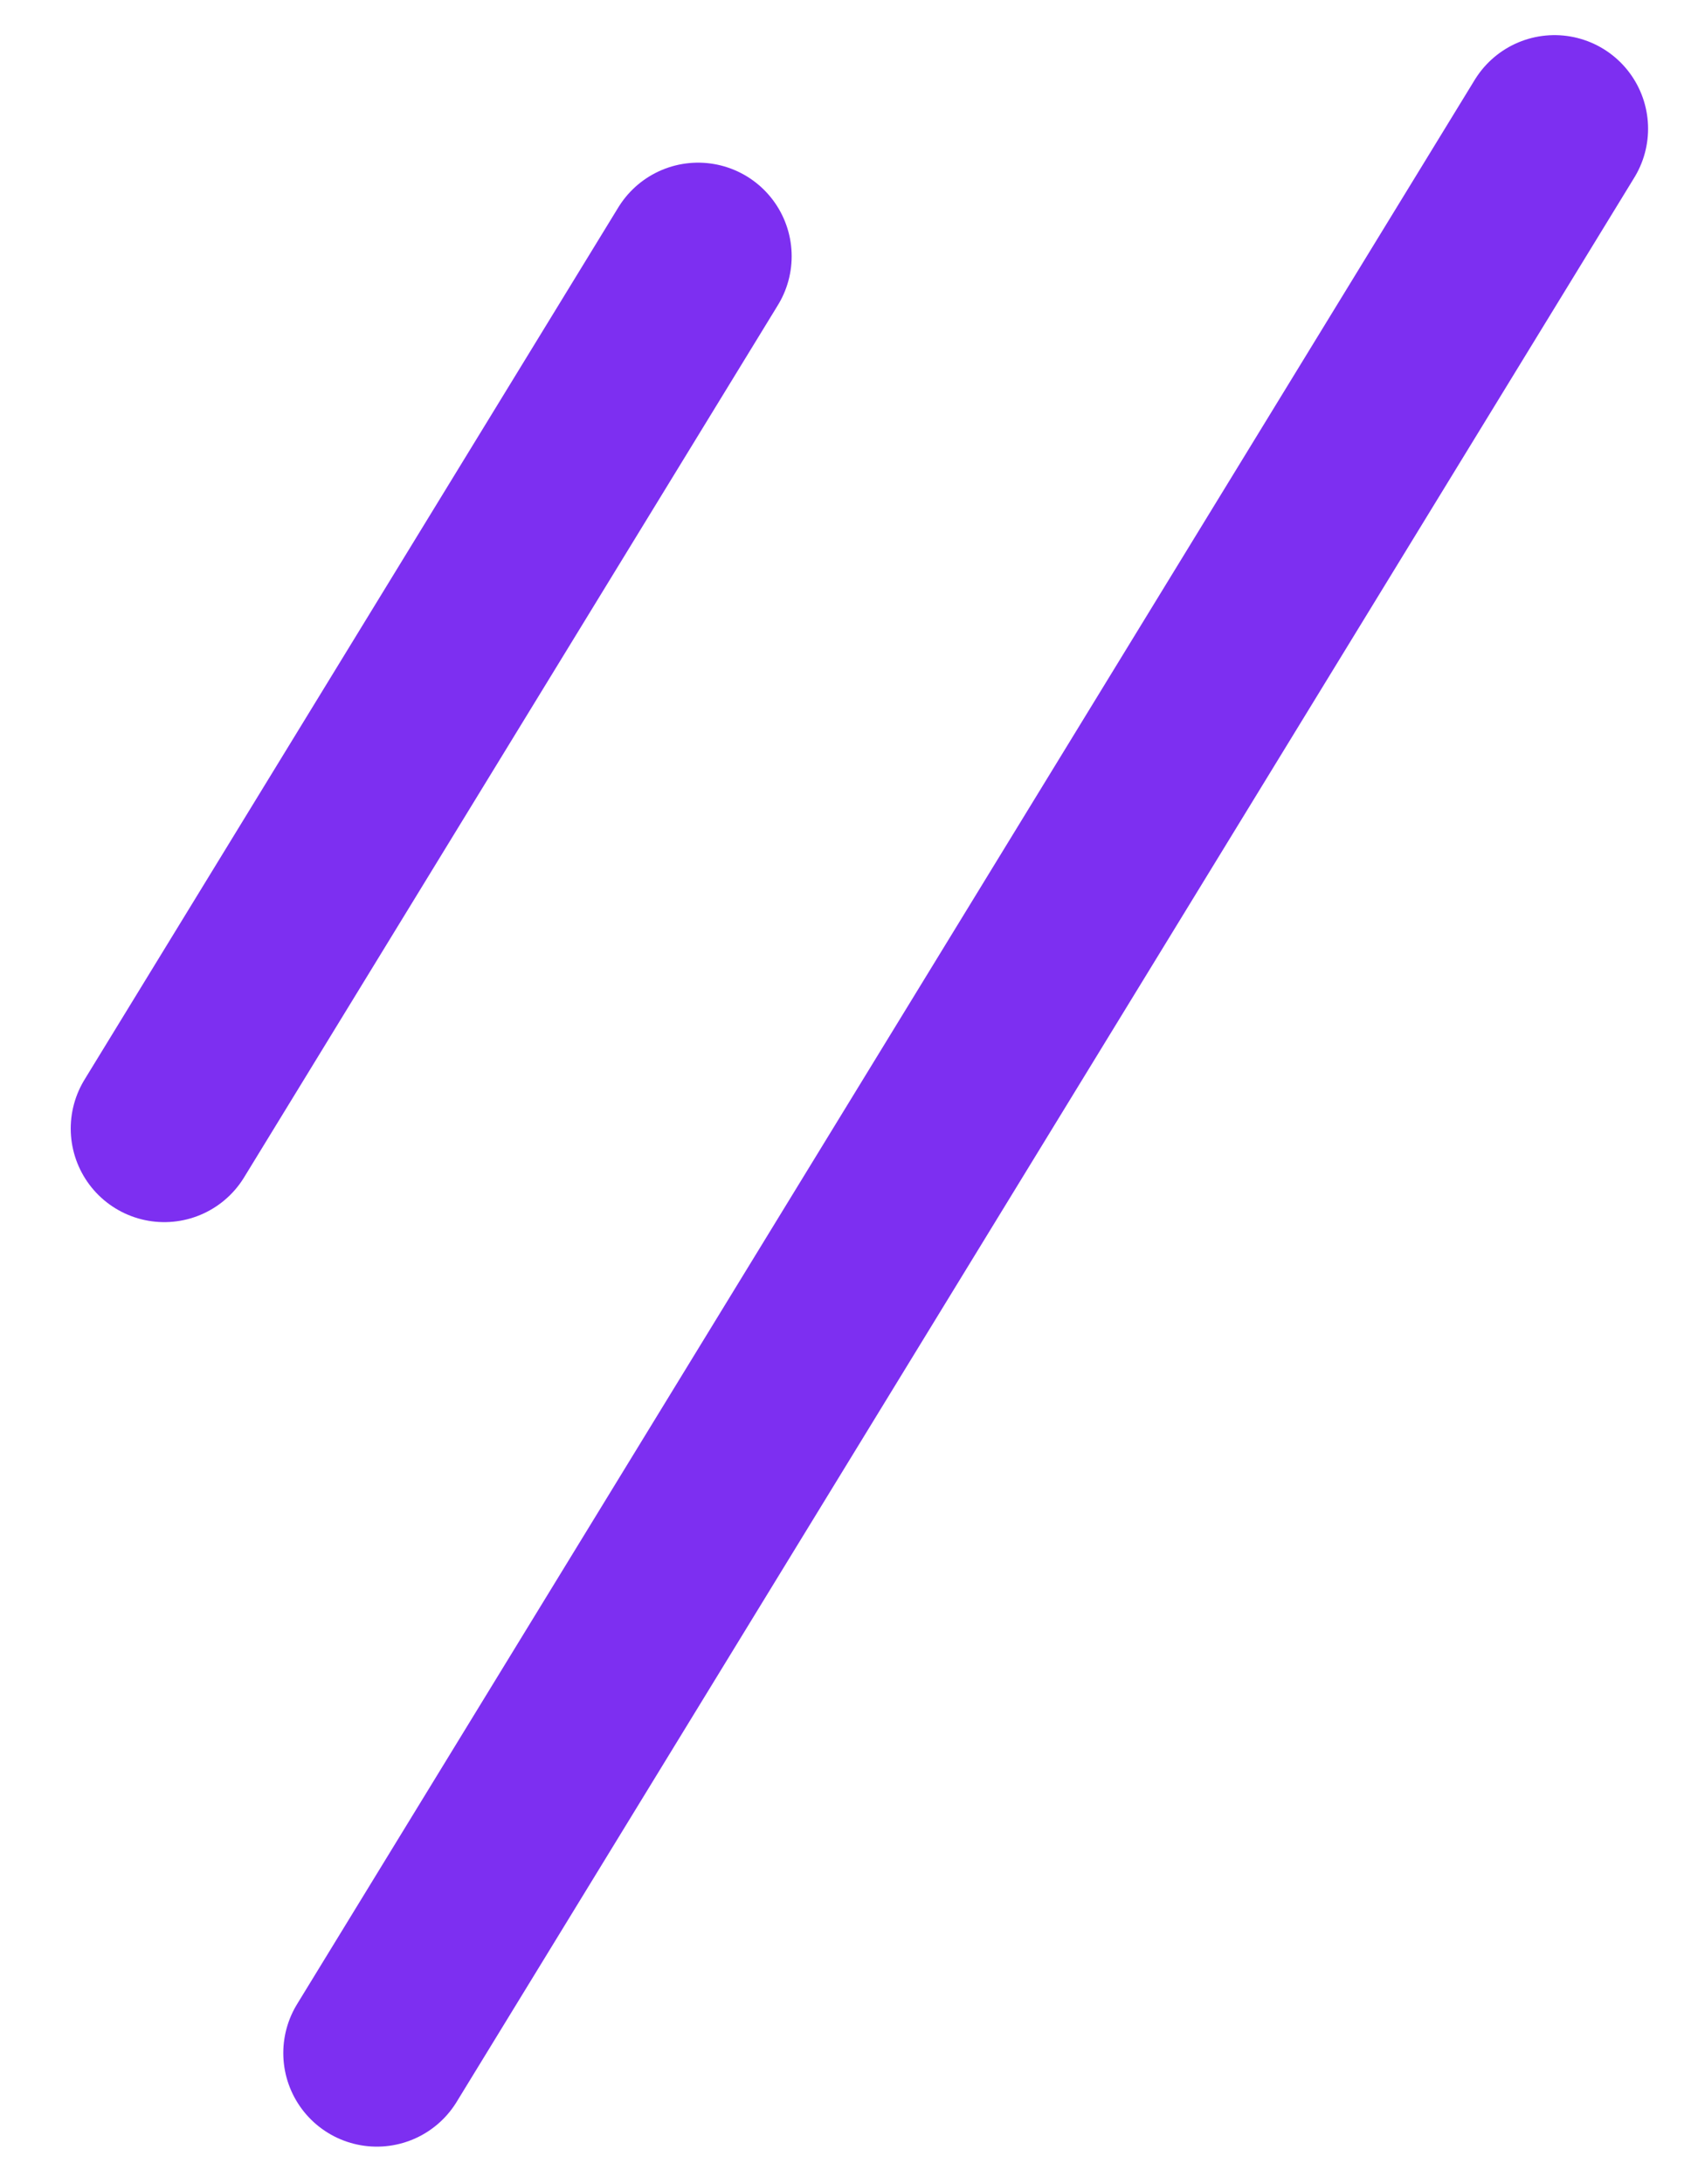
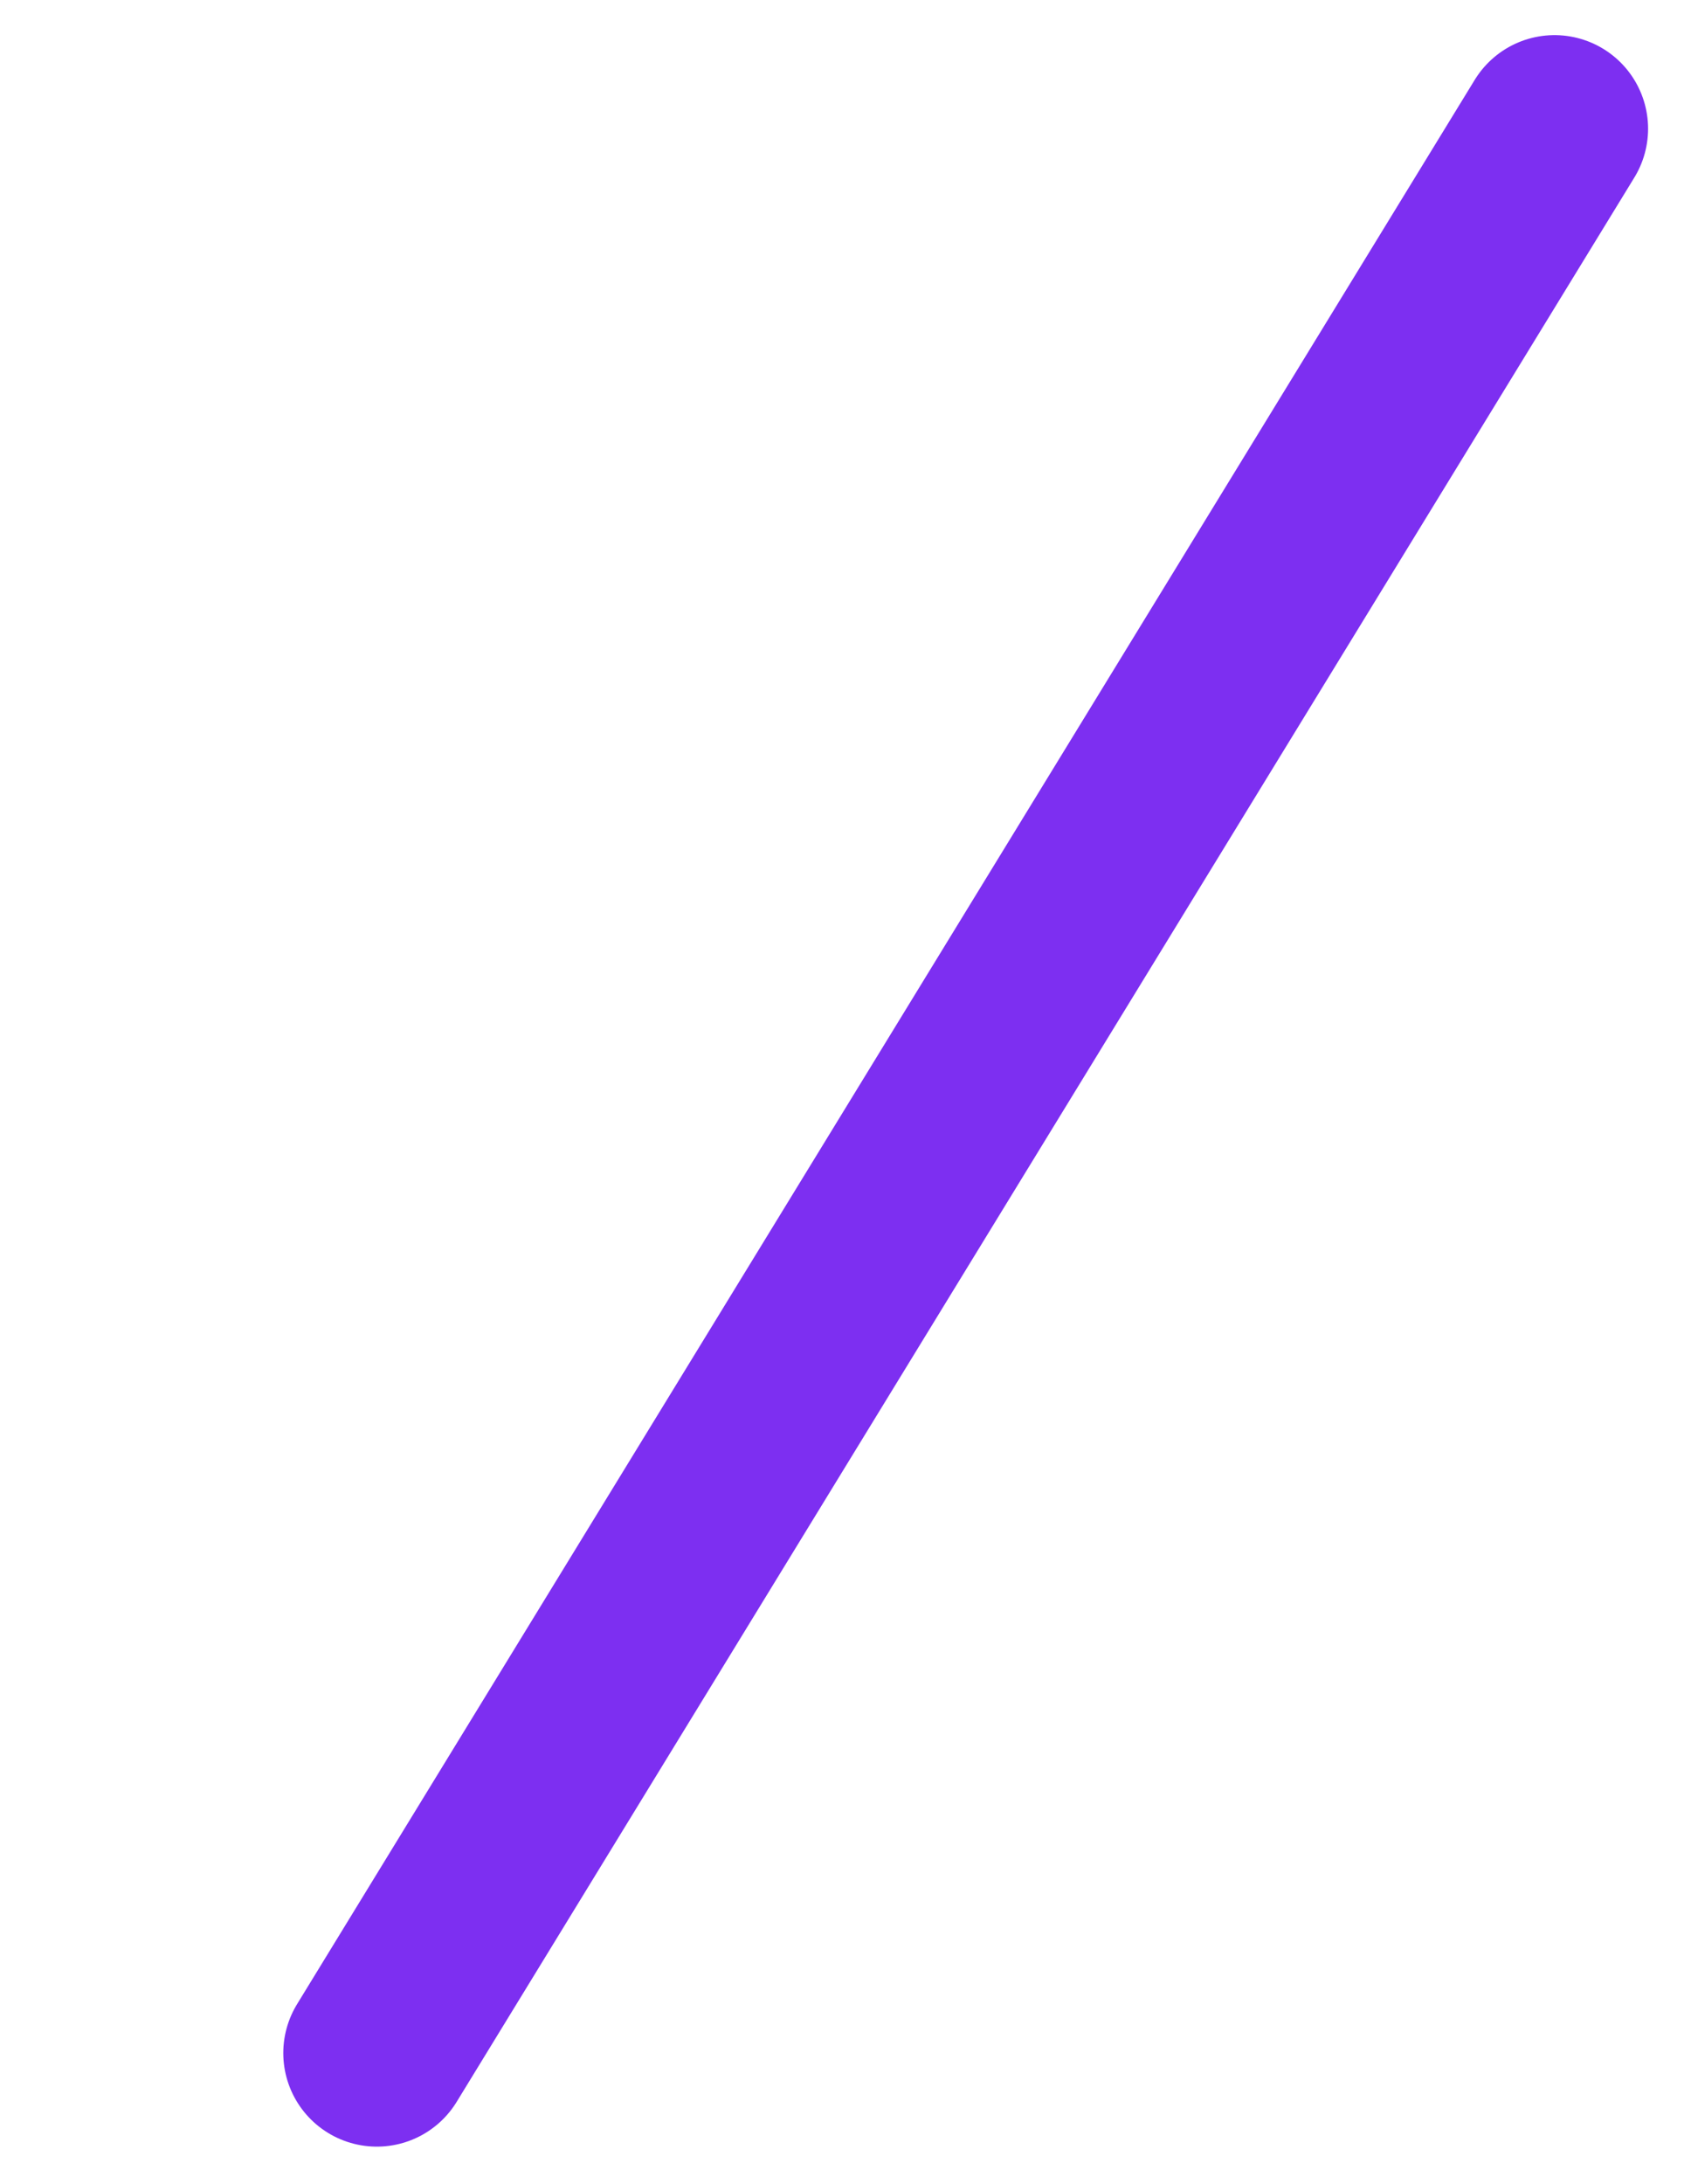
<svg xmlns="http://www.w3.org/2000/svg" width="27" height="35" viewBox="0 0 27 35" fill="none">
  <line x1="24.924" y1="2.063" x2="6.042" y2="32.904" stroke="#7D2FF1" stroke-width="3" stroke-linecap="round" />
-   <line x1="11.193" y1="4.107" x2="2.634" y2="18.087" stroke="#7D2FF1" stroke-width="3" stroke-linecap="round" />
</svg>